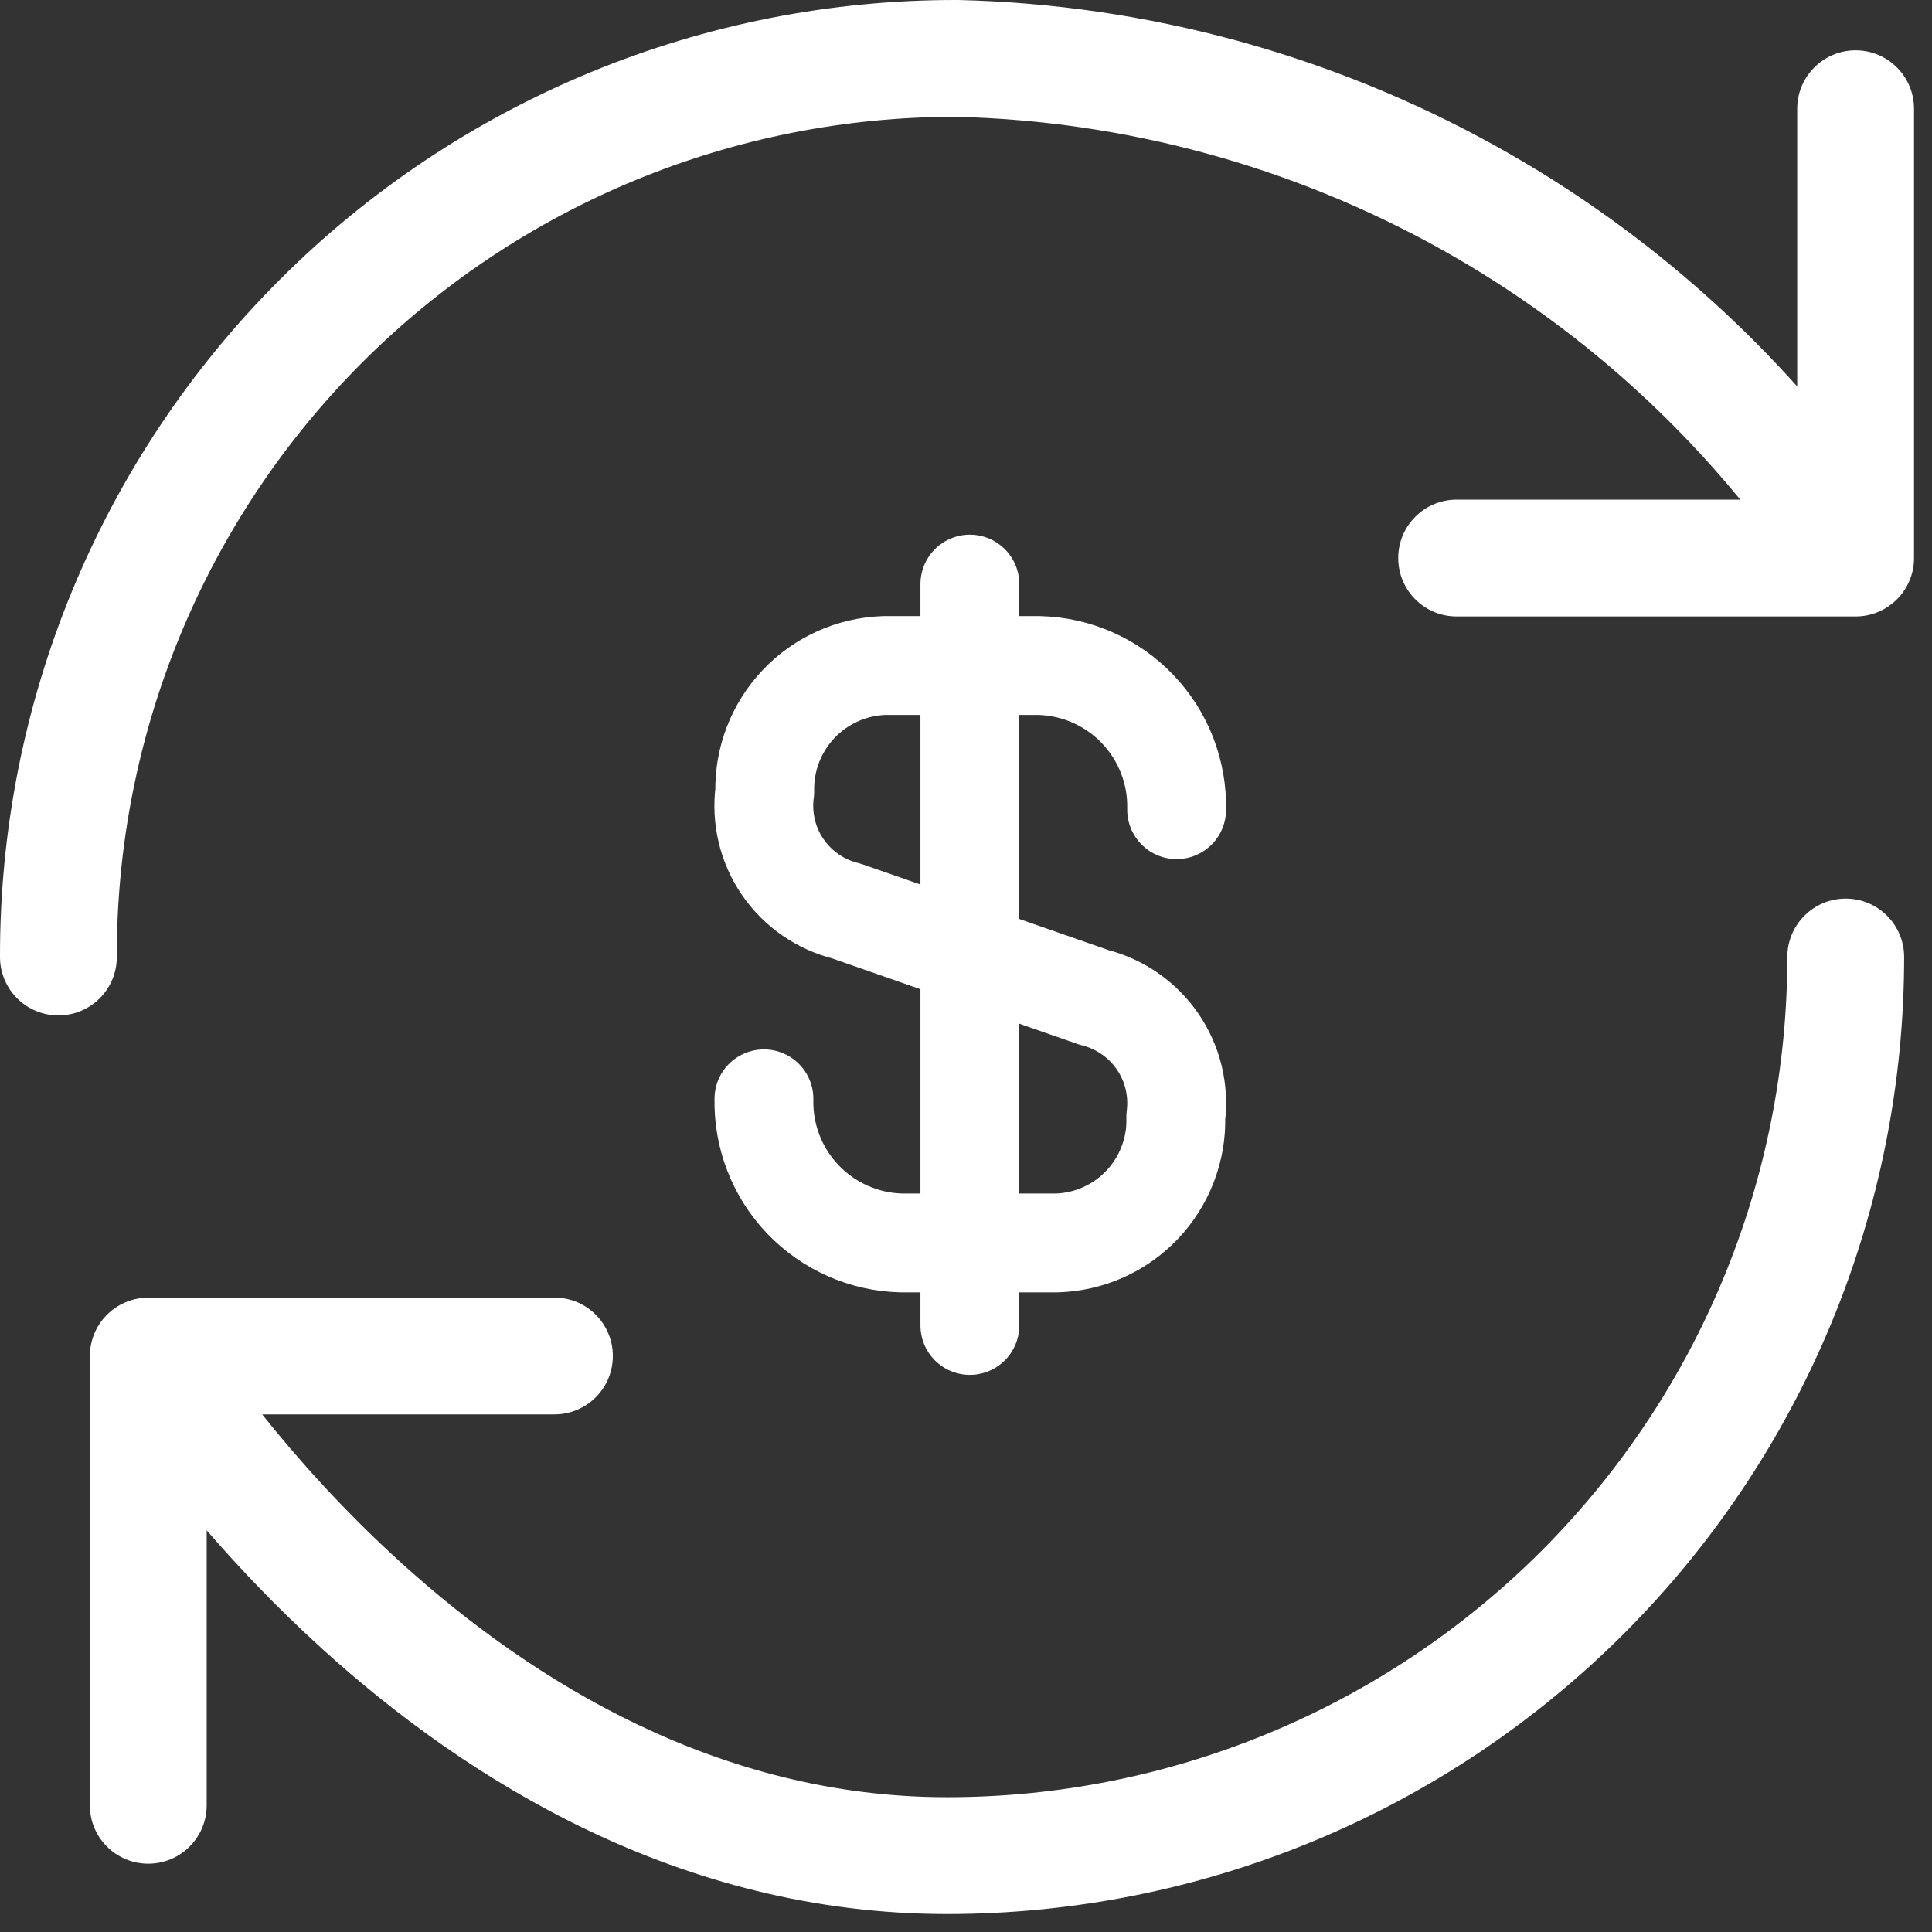
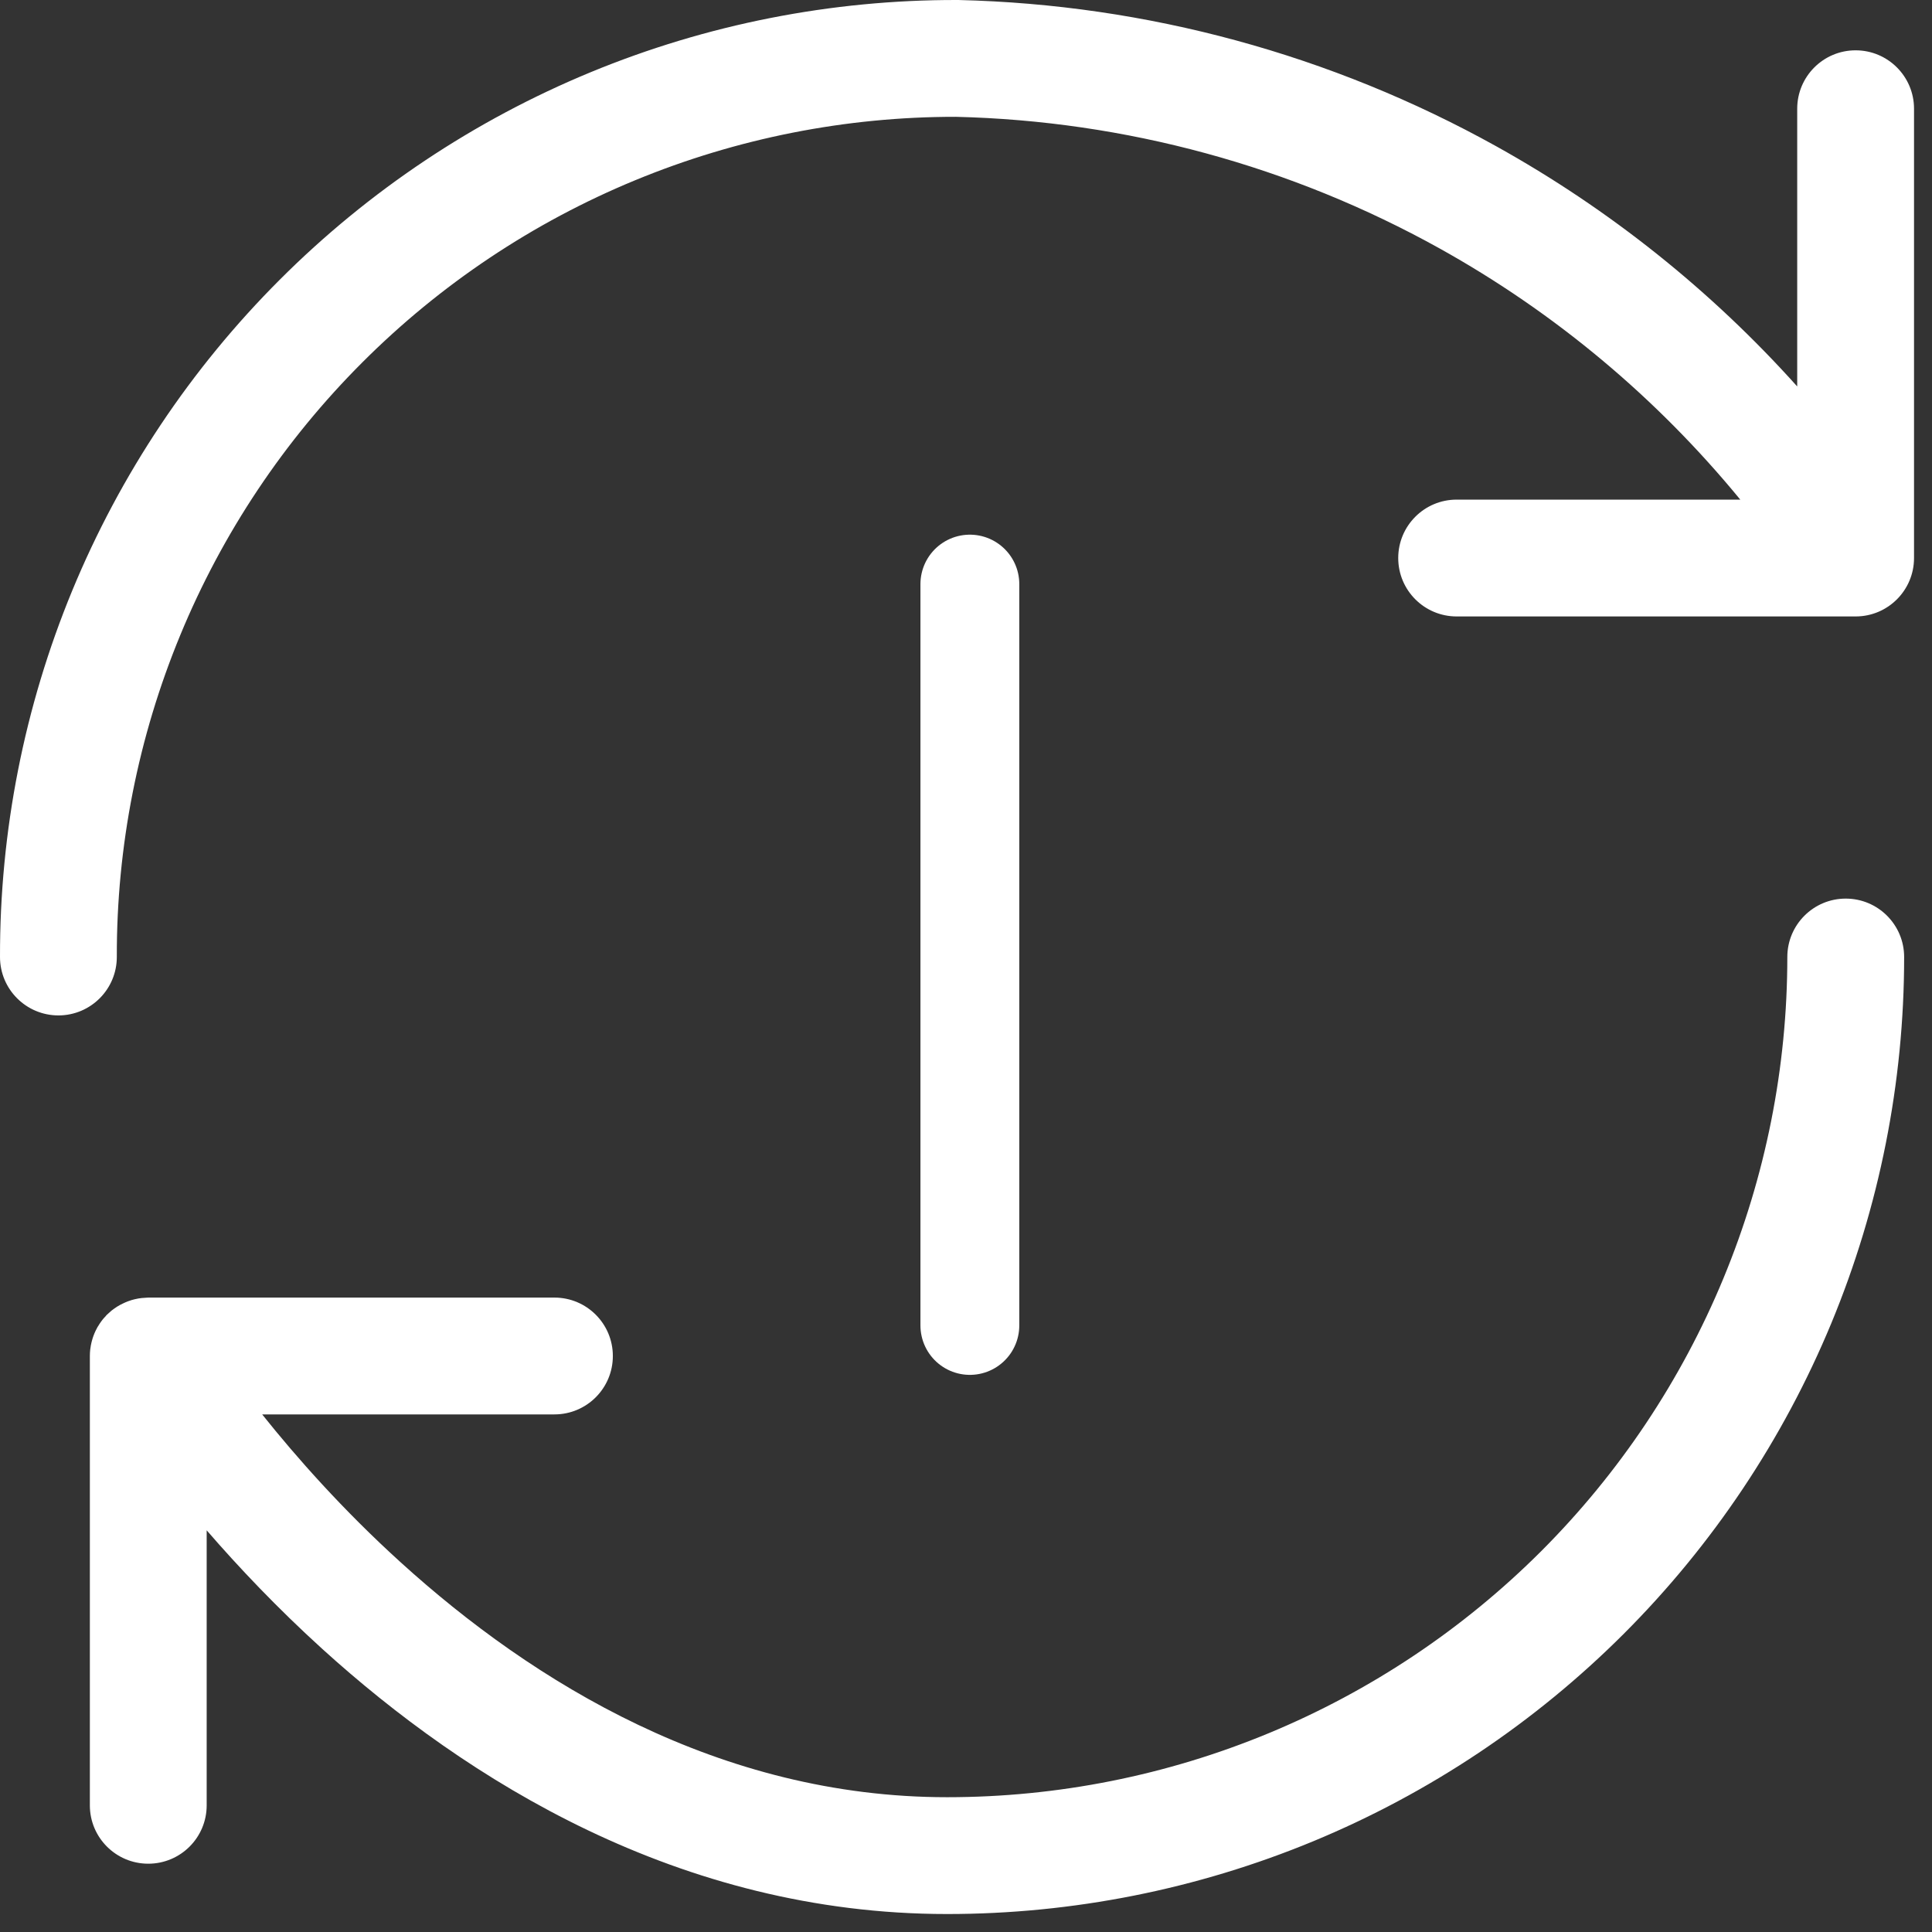
<svg xmlns="http://www.w3.org/2000/svg" width="43" height="43" viewBox="0 0 43 43" fill="none">
  <rect x="0" y="0" width="43" height="43" fill="#333333" stroke="none" />
  <path d="M41.08 20C41.798 20 42.38 20.582 42.38 21.3C42.38 24.097 41.829 26.867 40.759 29.451C39.688 32.035 38.12 34.383 36.142 36.361C34.164 38.339 31.816 39.908 29.232 40.979C26.647 42.049 23.877 42.6 21.08 42.6C15.109 42.6 10.365 39.594 7.177 36.703C6.172 35.791 5.31 34.88 4.6 34.06V40.181C4.6 40.899 4.018 41.48 3.3 41.48C2.582 41.48 2 40.899 2 40.181V30.181C2 30.132 2.003 30.084 2.008 30.036C2.009 30.028 2.011 30.019 2.012 30.011C2.017 29.968 2.025 29.925 2.035 29.884C2.039 29.868 2.043 29.852 2.047 29.837C2.056 29.802 2.067 29.769 2.079 29.735C2.086 29.718 2.091 29.7 2.099 29.683C2.116 29.641 2.136 29.601 2.157 29.562L2.167 29.542C2.174 29.53 2.182 29.519 2.189 29.508C2.207 29.477 2.226 29.448 2.247 29.419C2.257 29.405 2.268 29.391 2.278 29.377C2.3 29.349 2.324 29.323 2.349 29.297C2.358 29.287 2.365 29.275 2.375 29.266L2.473 29.178C2.476 29.175 2.479 29.173 2.482 29.17C2.501 29.155 2.521 29.141 2.54 29.127C2.562 29.111 2.583 29.096 2.606 29.082C2.627 29.069 2.649 29.056 2.671 29.044C2.693 29.032 2.715 29.022 2.737 29.011C2.774 28.993 2.81 28.977 2.848 28.963C2.875 28.953 2.902 28.943 2.93 28.935C2.953 28.928 2.976 28.923 2.999 28.917C3.026 28.911 3.053 28.905 3.08 28.9C3.104 28.896 3.129 28.892 3.153 28.89C3.181 28.887 3.21 28.885 3.238 28.884C3.259 28.883 3.279 28.88 3.3 28.88H12.34C13.058 28.88 13.64 29.462 13.64 30.18C13.64 30.898 13.058 31.48 12.34 31.48H5.835C6.59 32.426 7.628 33.603 8.923 34.777C11.865 37.446 16.012 40 21.08 40C23.536 40 25.968 39.516 28.236 38.576C30.505 37.636 32.566 36.259 34.303 34.523C36.039 32.786 37.417 30.725 38.356 28.456C39.296 26.187 39.78 23.756 39.78 21.3C39.78 20.582 40.362 20 41.08 20ZM21.331 5.1708e-05C25.527 0.099 29.636 1.218 33.304 3.257C35.825 4.659 38.086 6.467 40 8.601V2.42C40 1.702 40.582 1.12 41.3 1.12C42.018 1.12 42.6 1.702 42.6 2.42V12.42C42.6 13.138 42.018 13.72 41.3 13.72H32.42C31.702 13.72 31.12 13.138 31.12 12.42C31.12 11.702 31.702 11.12 32.42 11.12H38.733C36.877 8.858 34.61 6.958 32.04 5.529C28.742 3.696 25.048 2.69 21.275 2.6C18.826 2.597 16.4 3.077 14.136 4.012C11.865 4.949 9.802 6.327 8.065 8.065C6.327 9.802 4.949 11.865 4.012 14.136C3.074 16.407 2.594 18.84 2.6 21.297C2.601 22.015 2.021 22.598 1.303 22.6C0.585 22.601 0.002 22.021 5.1708e-05 21.303C-0.006 18.504 0.54 15.731 1.608 13.144C2.677 10.556 4.246 8.205 6.226 6.226C8.205 4.246 10.556 2.677 13.144 1.608C15.731 0.54 18.504 -0.006 21.303 5.1708e-05H21.331Z" fill="white" />
-   <path d="M17.003 24.456C16.984 25.287 17.295 26.092 17.869 26.694C18.444 27.295 19.233 27.645 20.064 27.664H23.511C23.87 27.655 24.224 27.575 24.551 27.429C24.879 27.283 25.175 27.074 25.422 26.813C25.669 26.552 25.862 26.246 25.99 25.91C26.119 25.575 26.18 25.218 26.169 24.859C26.245 24.271 26.102 23.675 25.767 23.185C25.433 22.695 24.93 22.345 24.355 22.201L18.836 20.276C18.259 20.134 17.755 19.785 17.419 19.294C17.084 18.804 16.943 18.206 17.021 17.617C17.006 16.894 17.277 16.194 17.774 15.669C18.272 15.144 18.956 14.836 19.68 14.812H23.126C23.957 14.832 24.747 15.181 25.321 15.783C25.895 16.384 26.207 17.189 26.188 18.021" stroke="white" stroke-width="2.2" stroke-linecap="round" stroke-linejoin="round" />
  <path d="M21.586 13V29.5" stroke="white" stroke-width="2.2" stroke-linecap="round" stroke-linejoin="round" />
</svg>